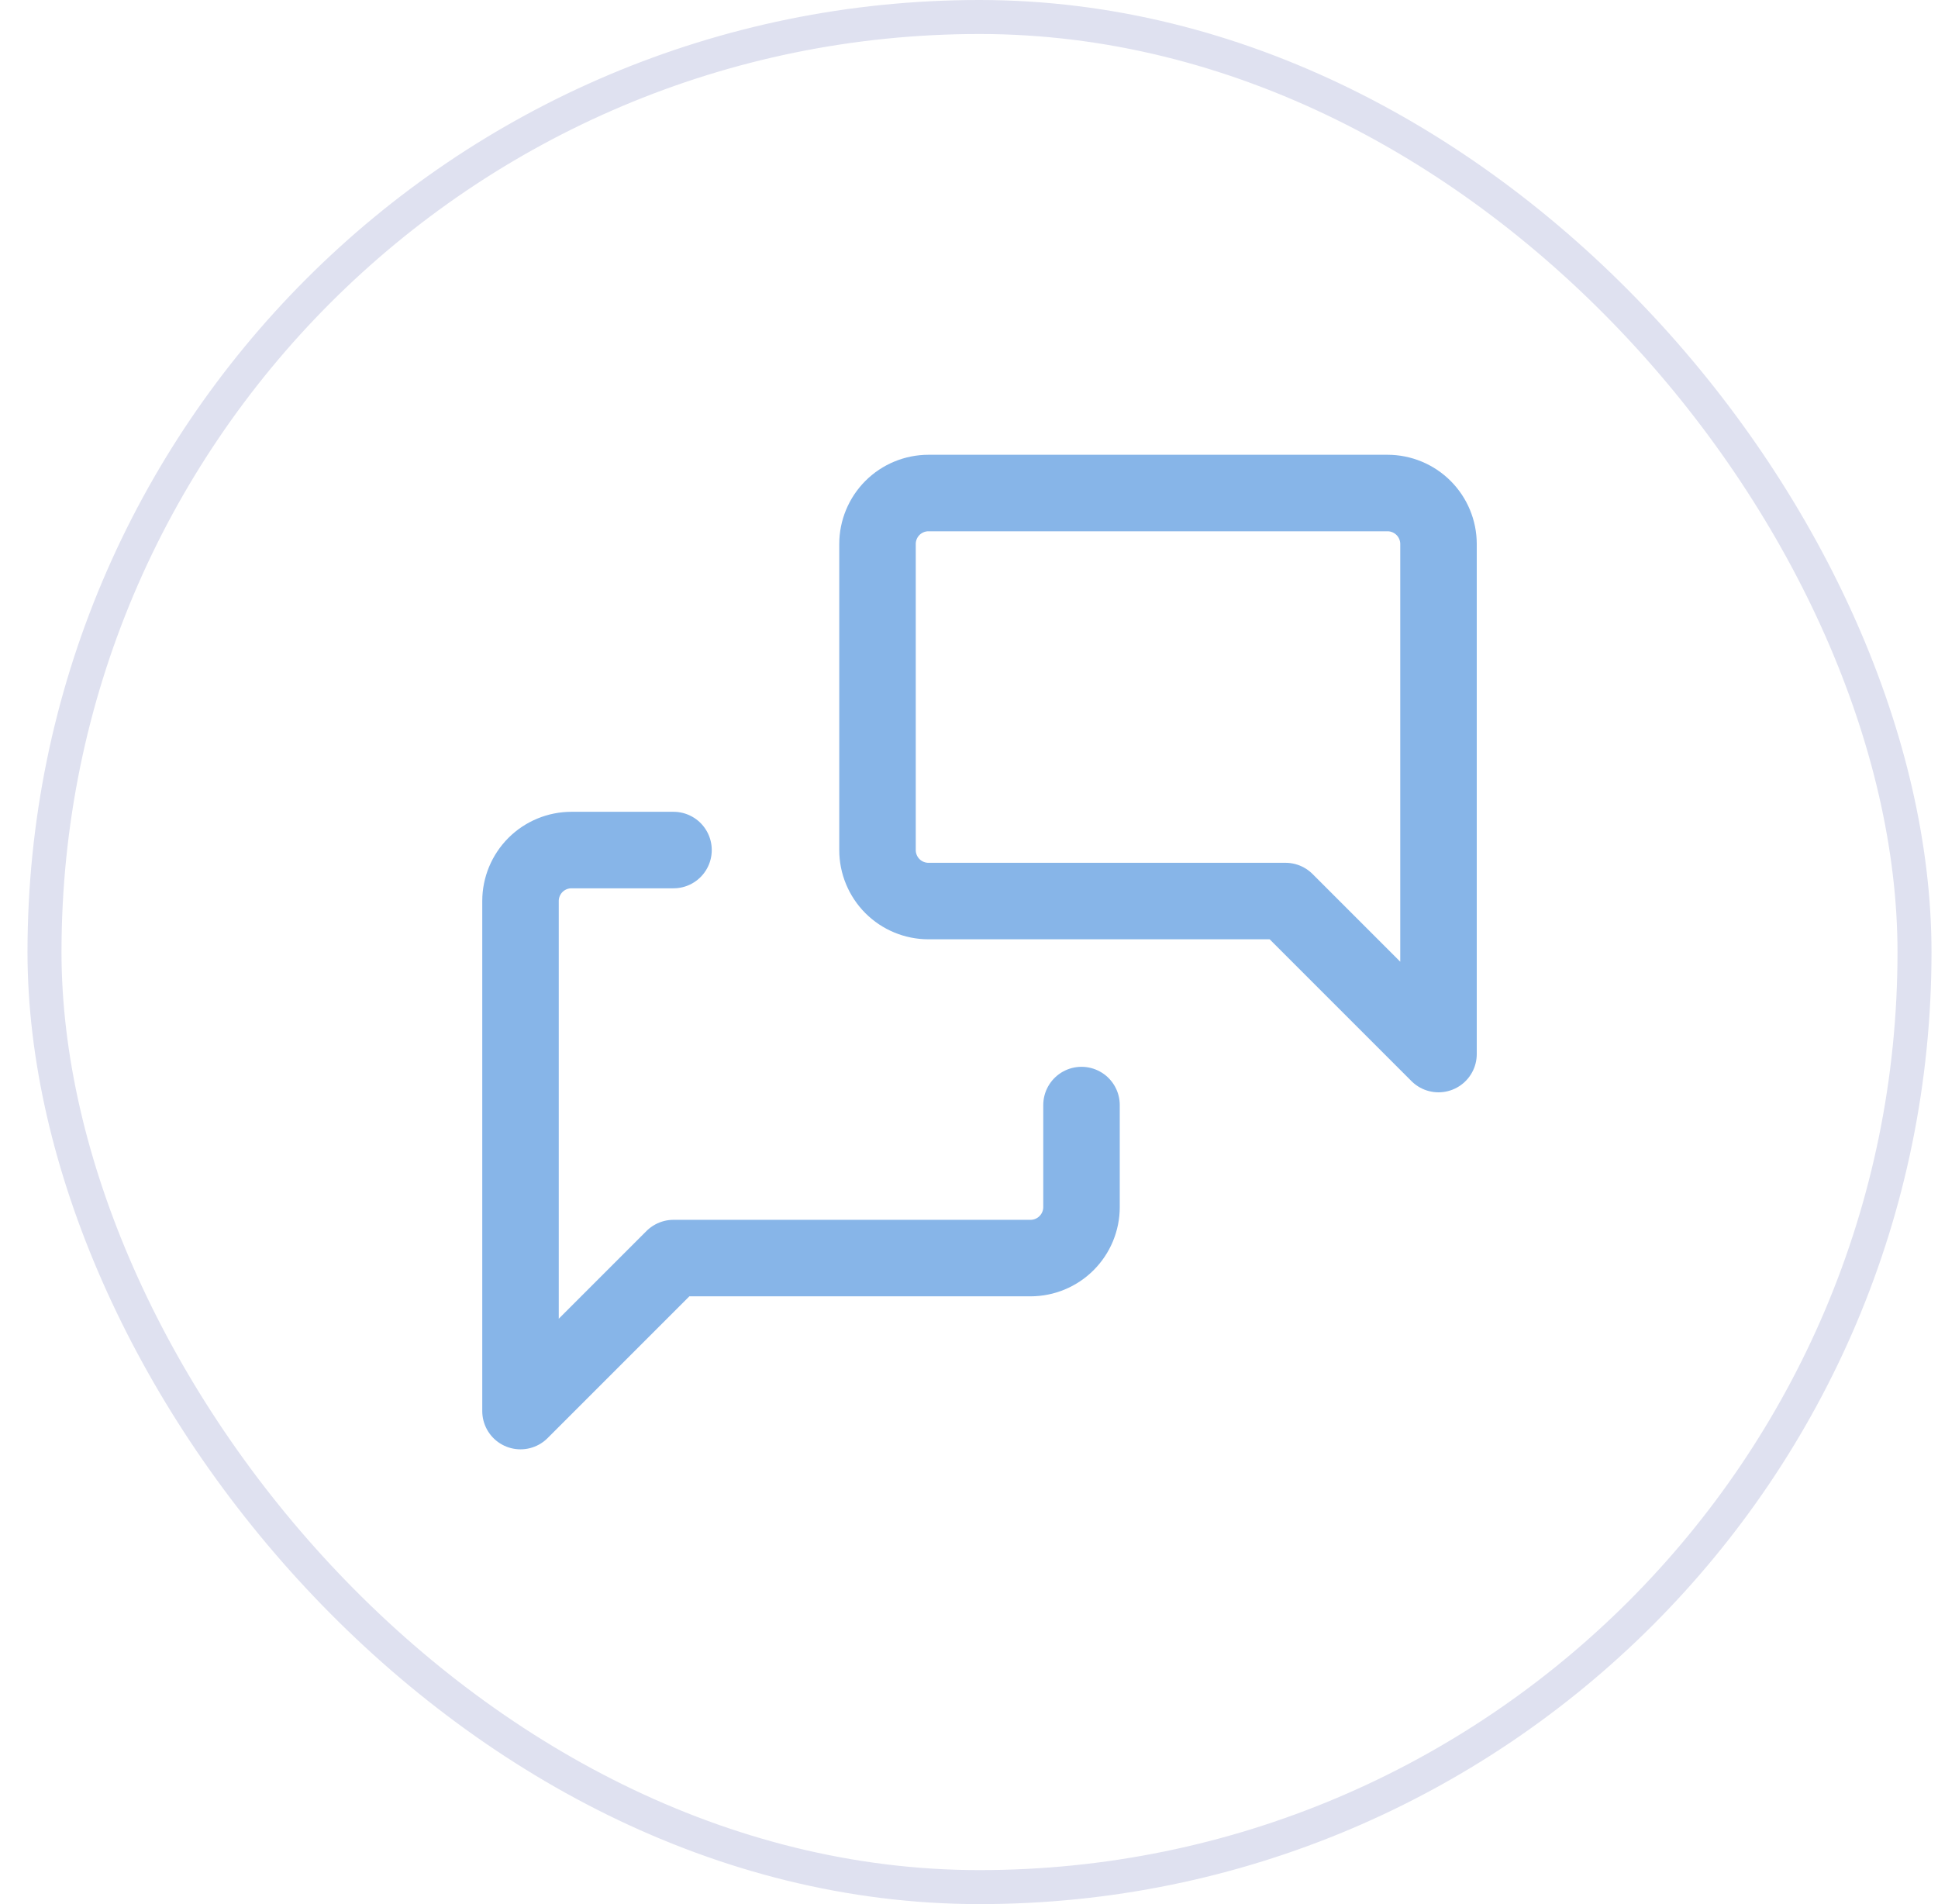
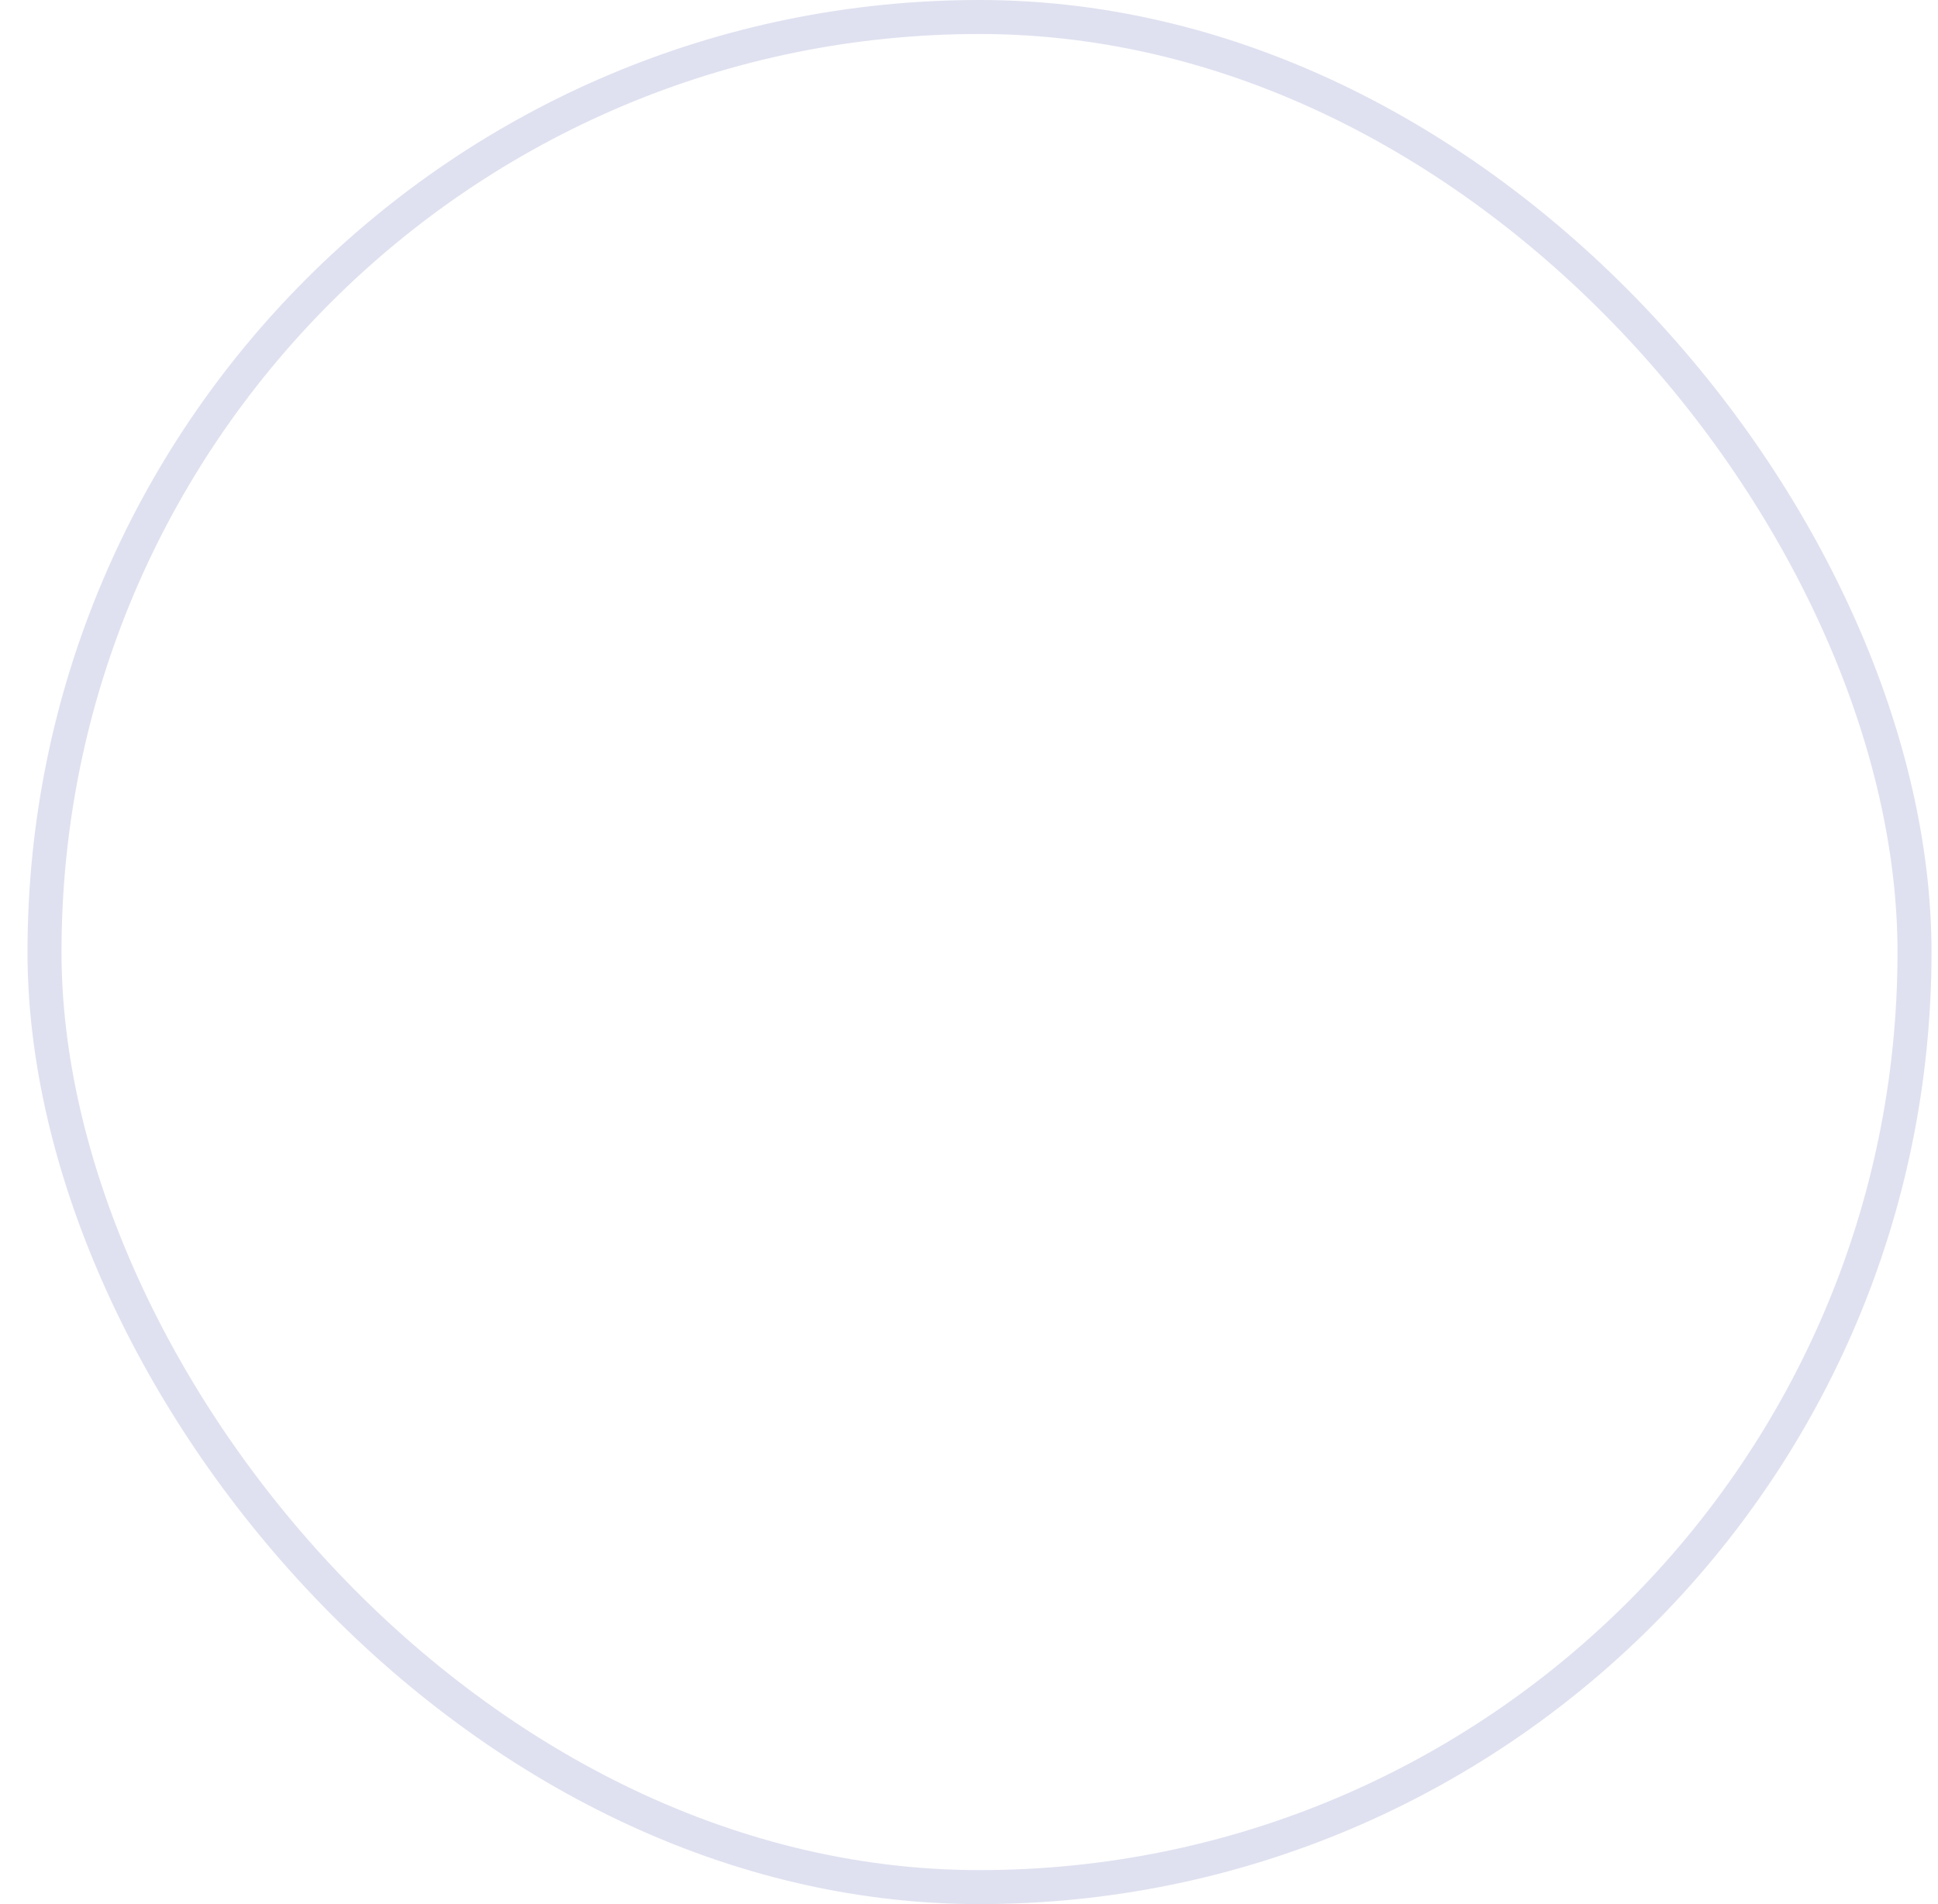
<svg xmlns="http://www.w3.org/2000/svg" width="57" height="56" viewBox="0 0 57 56" fill="none">
  <g clip-path="url(#clip0_581_33496)">
    <path d="M42.309 31L37.809 26.5H27.309C26.911 26.5 26.529 26.342 26.248 26.061C25.967 25.779 25.809 25.398 25.809 25V16C25.809 15.602 25.967 15.221 26.248 14.939C26.529 14.658 26.911 14.5 27.309 14.5H40.809C41.206 14.5 41.588 14.658 41.869 14.939C42.151 15.221 42.309 15.602 42.309 16V31Z" stroke="#87B5E8" stroke-width="2.25" stroke-linecap="round" stroke-linejoin="round" />
-     <path d="M31.809 32.5V35.5C31.809 35.898 31.651 36.279 31.369 36.561C31.088 36.842 30.706 37 30.309 37H19.809L15.309 41.5V26.5C15.309 26.102 15.467 25.721 15.748 25.439C16.029 25.158 16.411 25 16.809 25H19.809" stroke="#87B5E8" stroke-width="2.25" stroke-linecap="round" stroke-linejoin="round" />
+     <path d="M31.809 32.5V35.5C31.809 35.898 31.651 36.279 31.369 36.561C31.088 36.842 30.706 37 30.309 37H19.809L15.309 41.5V26.5C15.309 26.102 15.467 25.721 15.748 25.439C16.029 25.158 16.411 25 16.809 25" stroke="#87B5E8" stroke-width="2.25" stroke-linecap="round" stroke-linejoin="round" />
  </g>
  <rect x="1.309" y="0.5" width="55" height="55" rx="27.5" stroke="#DFE1F0" />
  <defs>
    <clipPath id="clip0_581_33496">
-       <rect width="36" height="36" fill="white" transform="translate(10.809 10)" />
-     </clipPath>
+       </clipPath>
  </defs>
</svg>